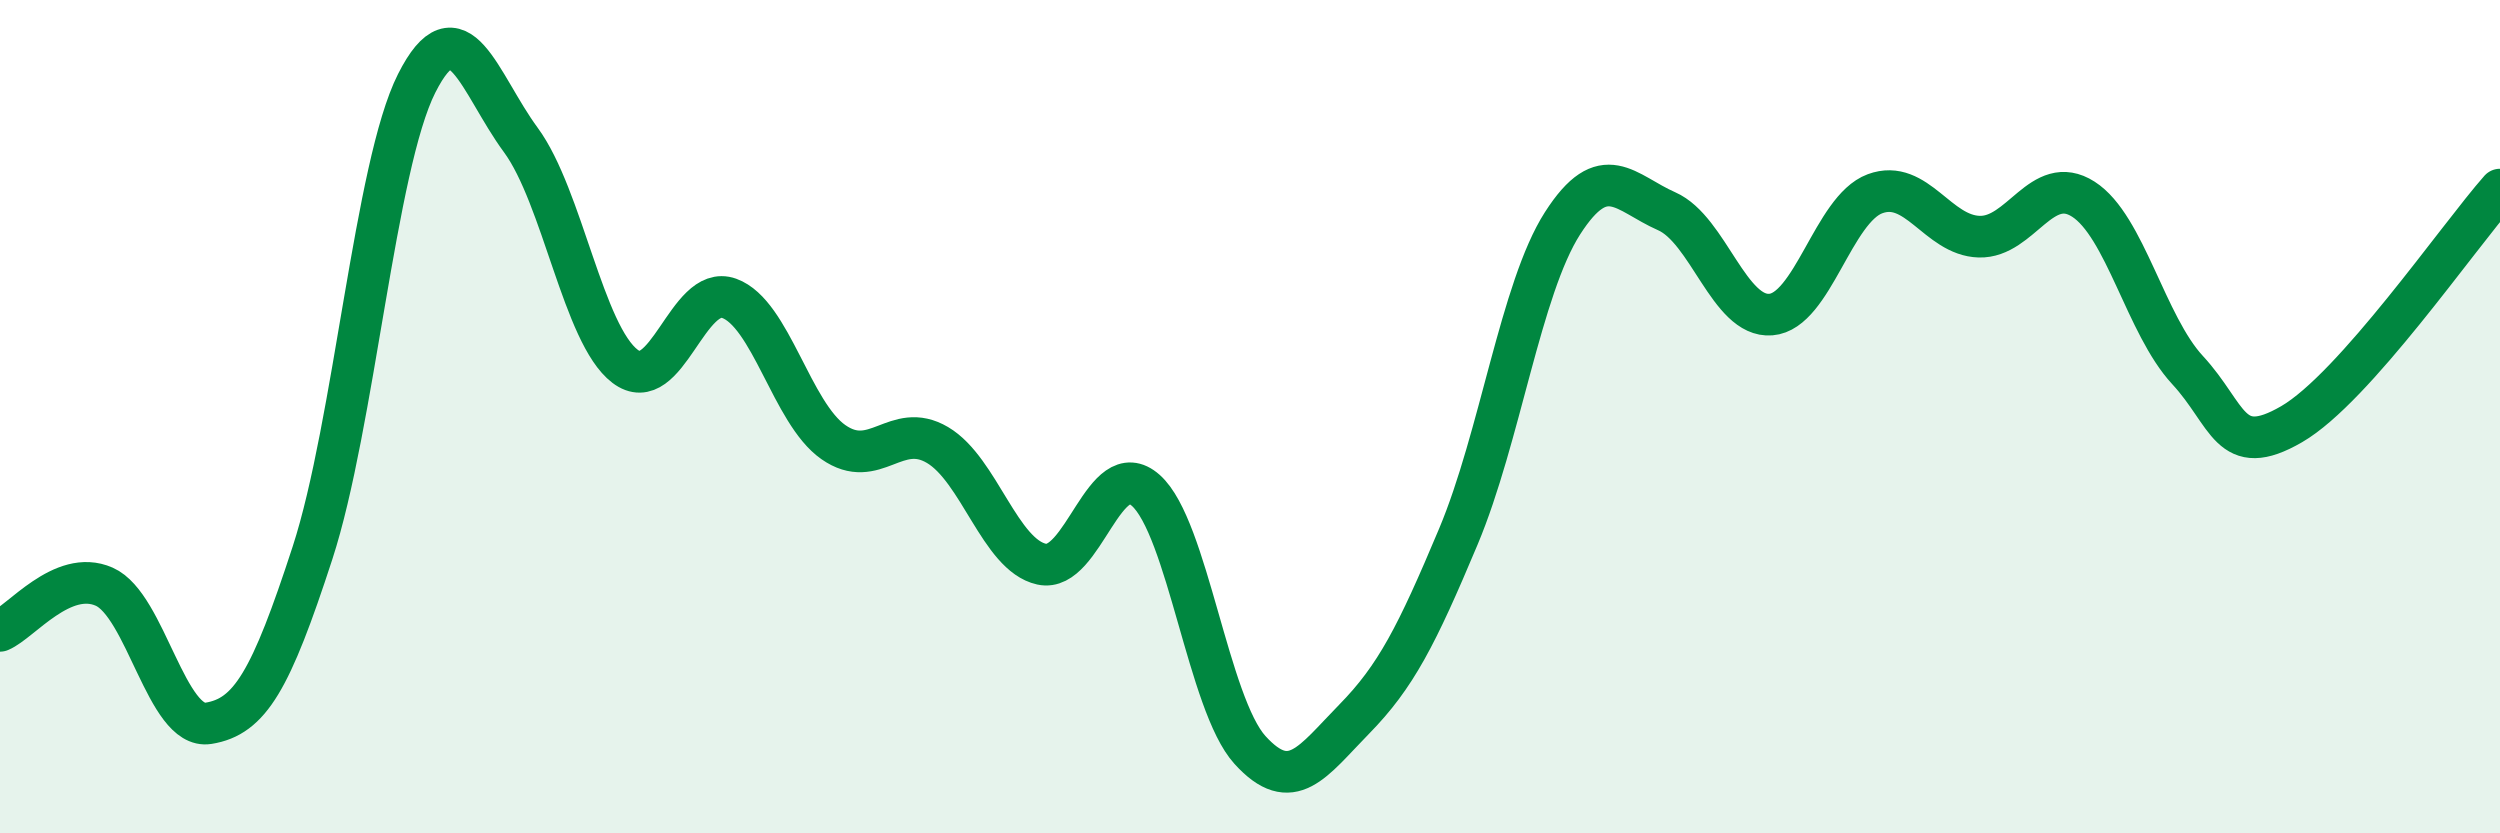
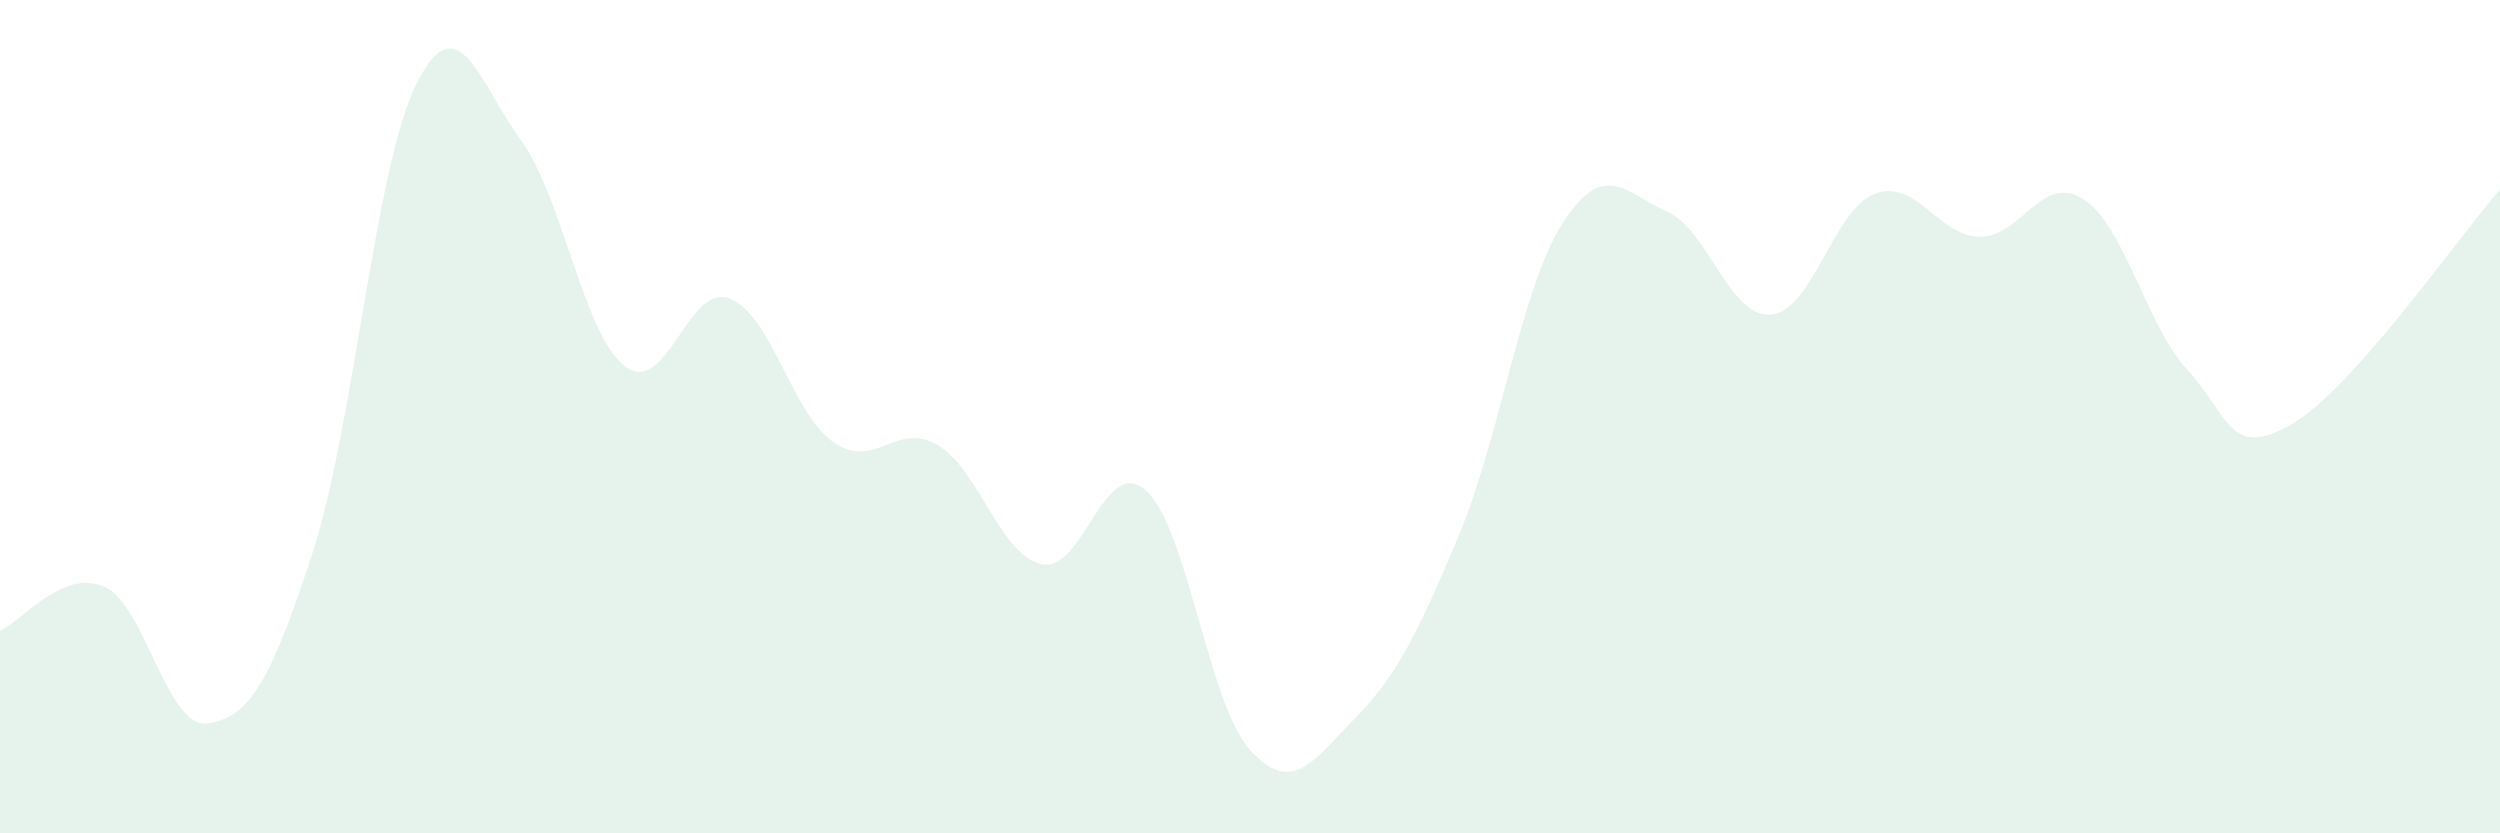
<svg xmlns="http://www.w3.org/2000/svg" width="60" height="20" viewBox="0 0 60 20">
  <path d="M 0,15.14 C 0.5,14.93 1.5,13.64 2.5,14.08 C 3.5,14.52 4,17.52 5,17.36 C 6,17.2 6.5,16.34 7.5,13.27 C 8.5,10.2 9,3.98 10,2 C 11,0.02 11.5,2 12.5,3.36 C 13.5,4.72 14,8.03 15,8.79 C 16,9.55 16.5,6.8 17.5,7.16 C 18.5,7.52 19,9.91 20,10.61 C 21,11.31 21.5,10.09 22.5,10.68 C 23.5,11.27 24,13.32 25,13.54 C 26,13.76 26.5,10.88 27.5,11.77 C 28.5,12.66 29,16.9 30,18 C 31,19.1 31.5,18.28 32.5,17.26 C 33.5,16.24 34,15.26 35,12.88 C 36,10.5 36.5,6.92 37.5,5.36 C 38.5,3.8 39,4.63 40,5.07 C 41,5.51 41.5,7.63 42.5,7.55 C 43.5,7.47 44,5.02 45,4.65 C 46,4.28 46.5,5.65 47.5,5.68 C 48.5,5.71 49,4.14 50,4.78 C 51,5.42 51.5,7.8 52.5,8.88 C 53.5,9.96 53.5,11.05 55,10.18 C 56.5,9.31 59,5.68 60,4.55L60 20L0 20Z" fill="#008740" opacity="0.1" stroke-linecap="round" stroke-linejoin="round" />
-   <path d="M 0,15.14 C 0.5,14.93 1.5,13.64 2.5,14.08 C 3.5,14.52 4,17.52 5,17.36 C 6,17.2 6.5,16.34 7.5,13.27 C 8.5,10.2 9,3.98 10,2 C 11,0.02 11.5,2 12.5,3.36 C 13.5,4.72 14,8.03 15,8.79 C 16,9.55 16.5,6.8 17.5,7.16 C 18.5,7.52 19,9.91 20,10.61 C 21,11.31 21.5,10.09 22.5,10.68 C 23.5,11.27 24,13.32 25,13.54 C 26,13.76 26.5,10.88 27.5,11.77 C 28.5,12.66 29,16.9 30,18 C 31,19.1 31.5,18.28 32.5,17.26 C 33.5,16.24 34,15.26 35,12.88 C 36,10.5 36.5,6.92 37.5,5.36 C 38.5,3.8 39,4.63 40,5.07 C 41,5.51 41.5,7.63 42.5,7.55 C 43.5,7.47 44,5.02 45,4.65 C 46,4.28 46.5,5.65 47.5,5.68 C 48.5,5.71 49,4.14 50,4.78 C 51,5.42 51.5,7.8 52.5,8.88 C 53.5,9.96 53.5,11.05 55,10.18 C 56.5,9.31 59,5.68 60,4.55" stroke="#008740" stroke-width="1" fill="none" stroke-linecap="round" stroke-linejoin="round" />
</svg>